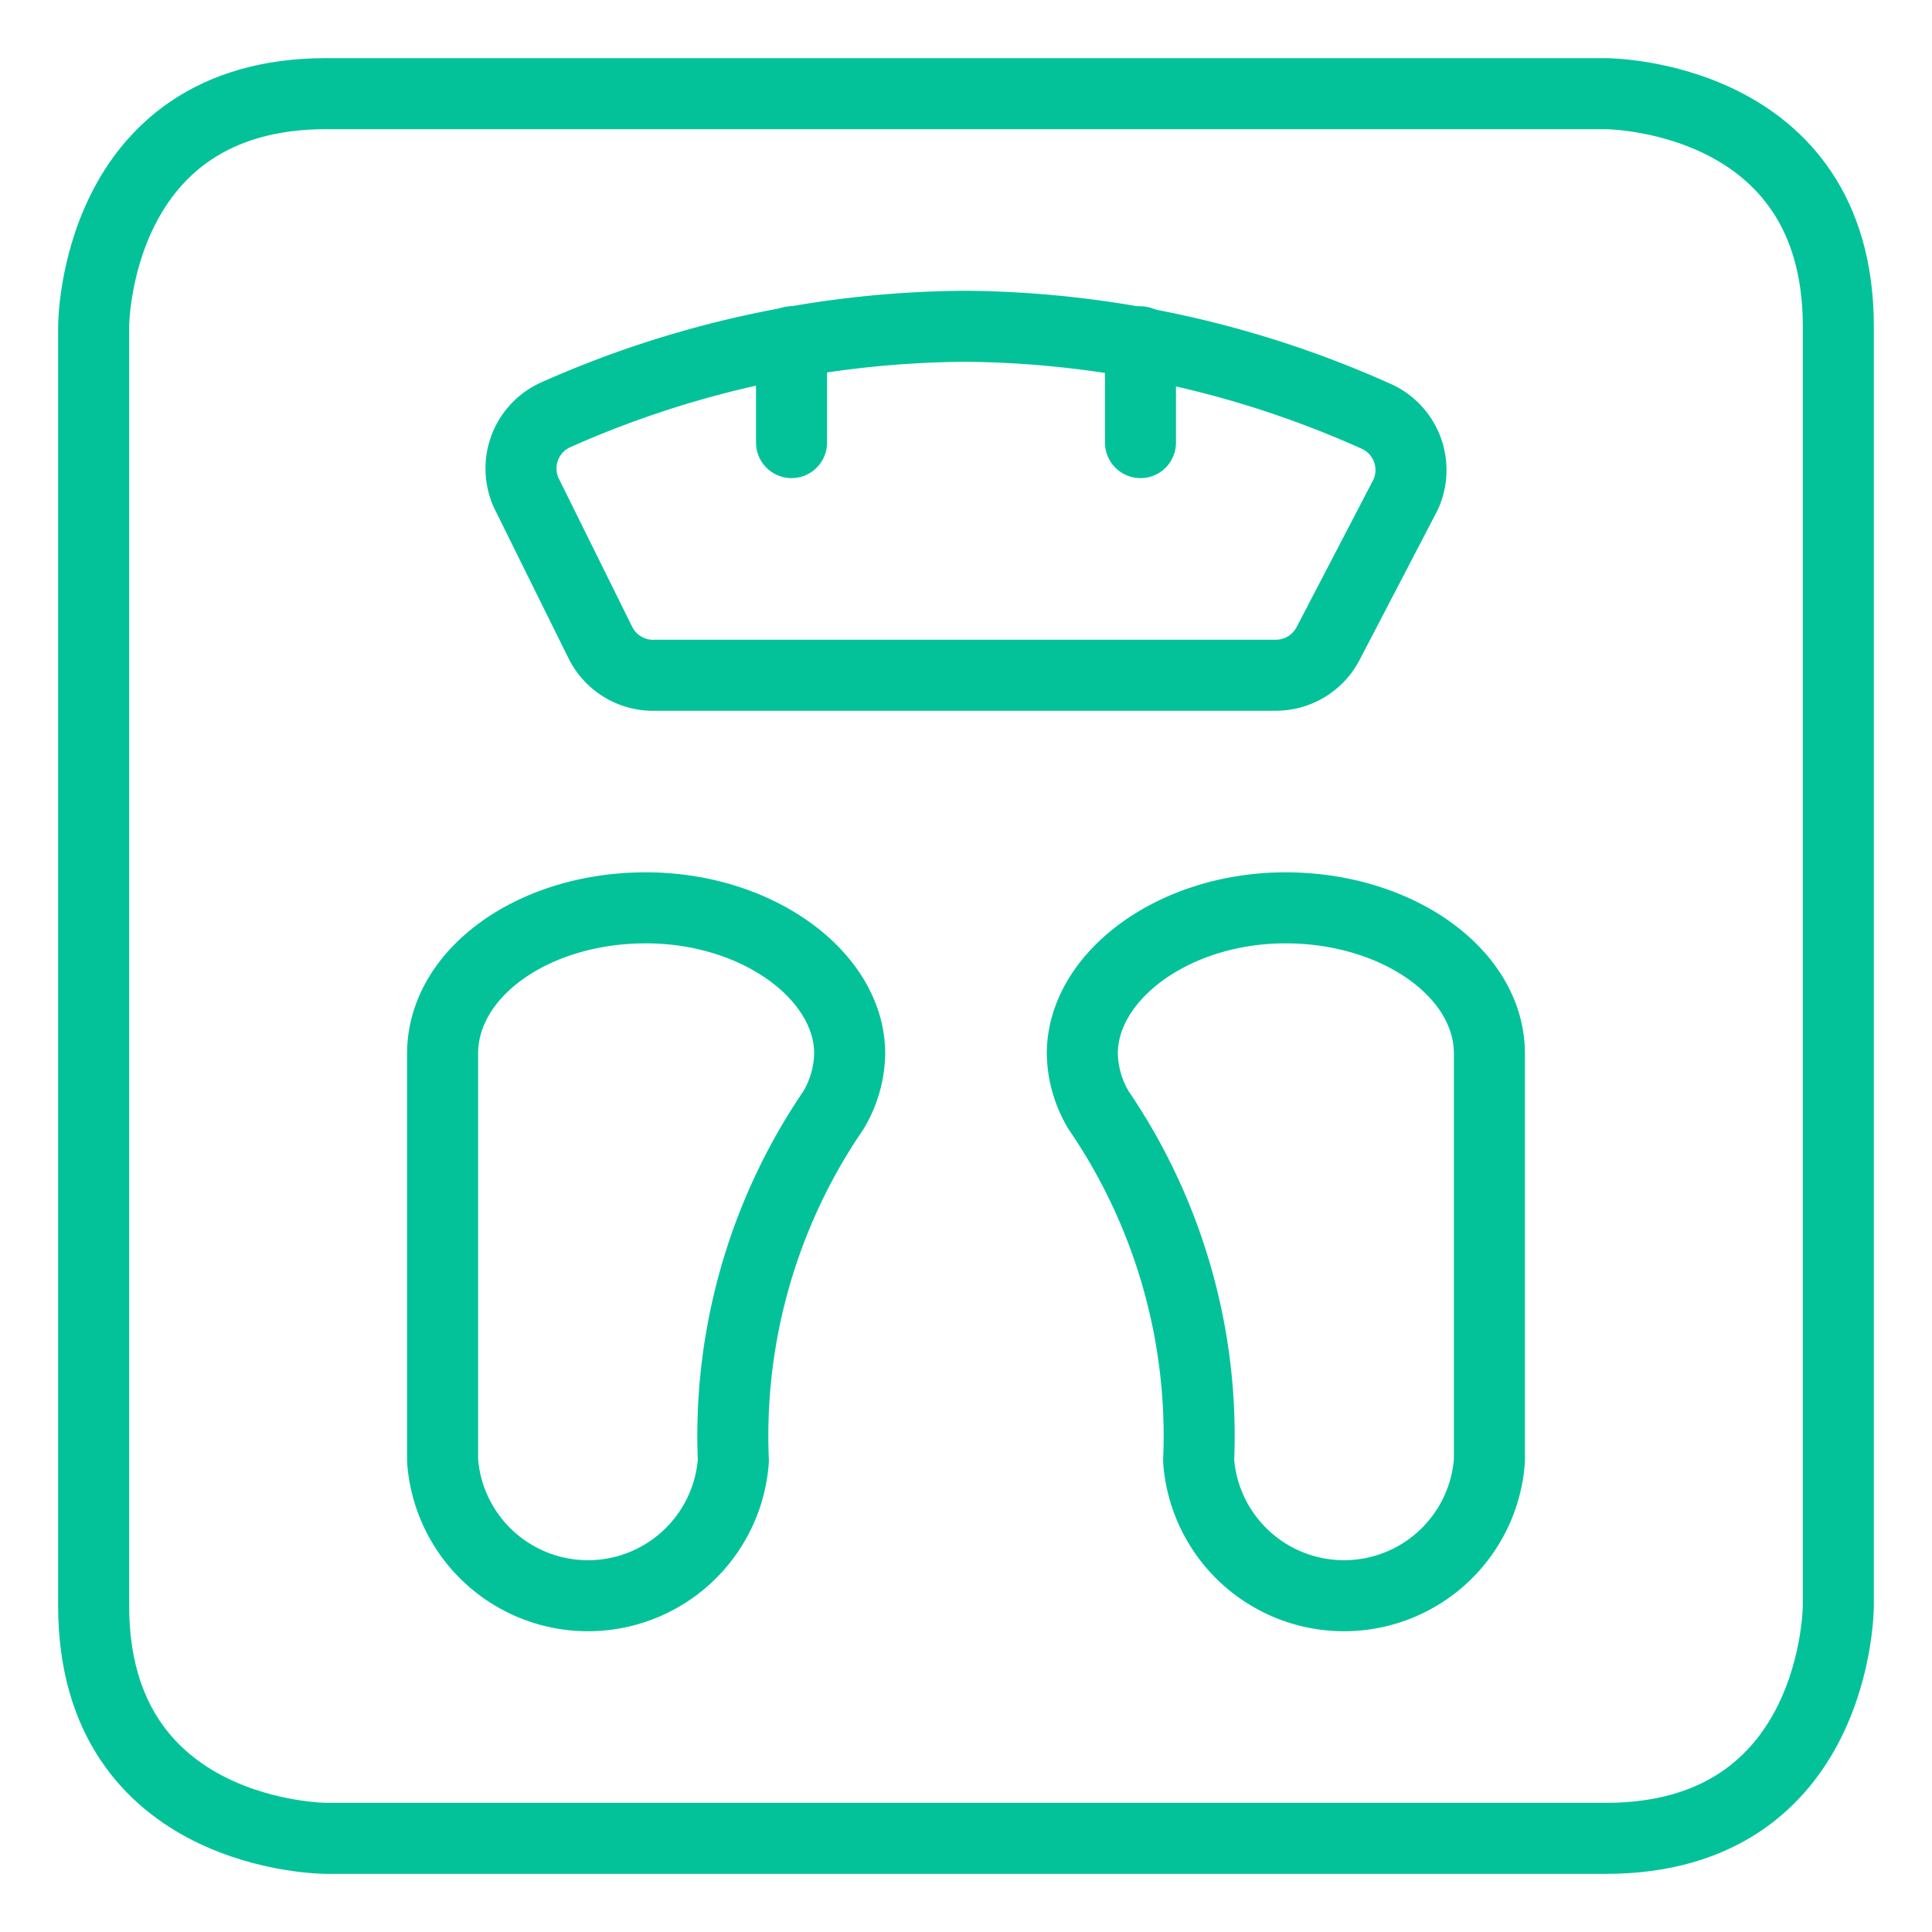
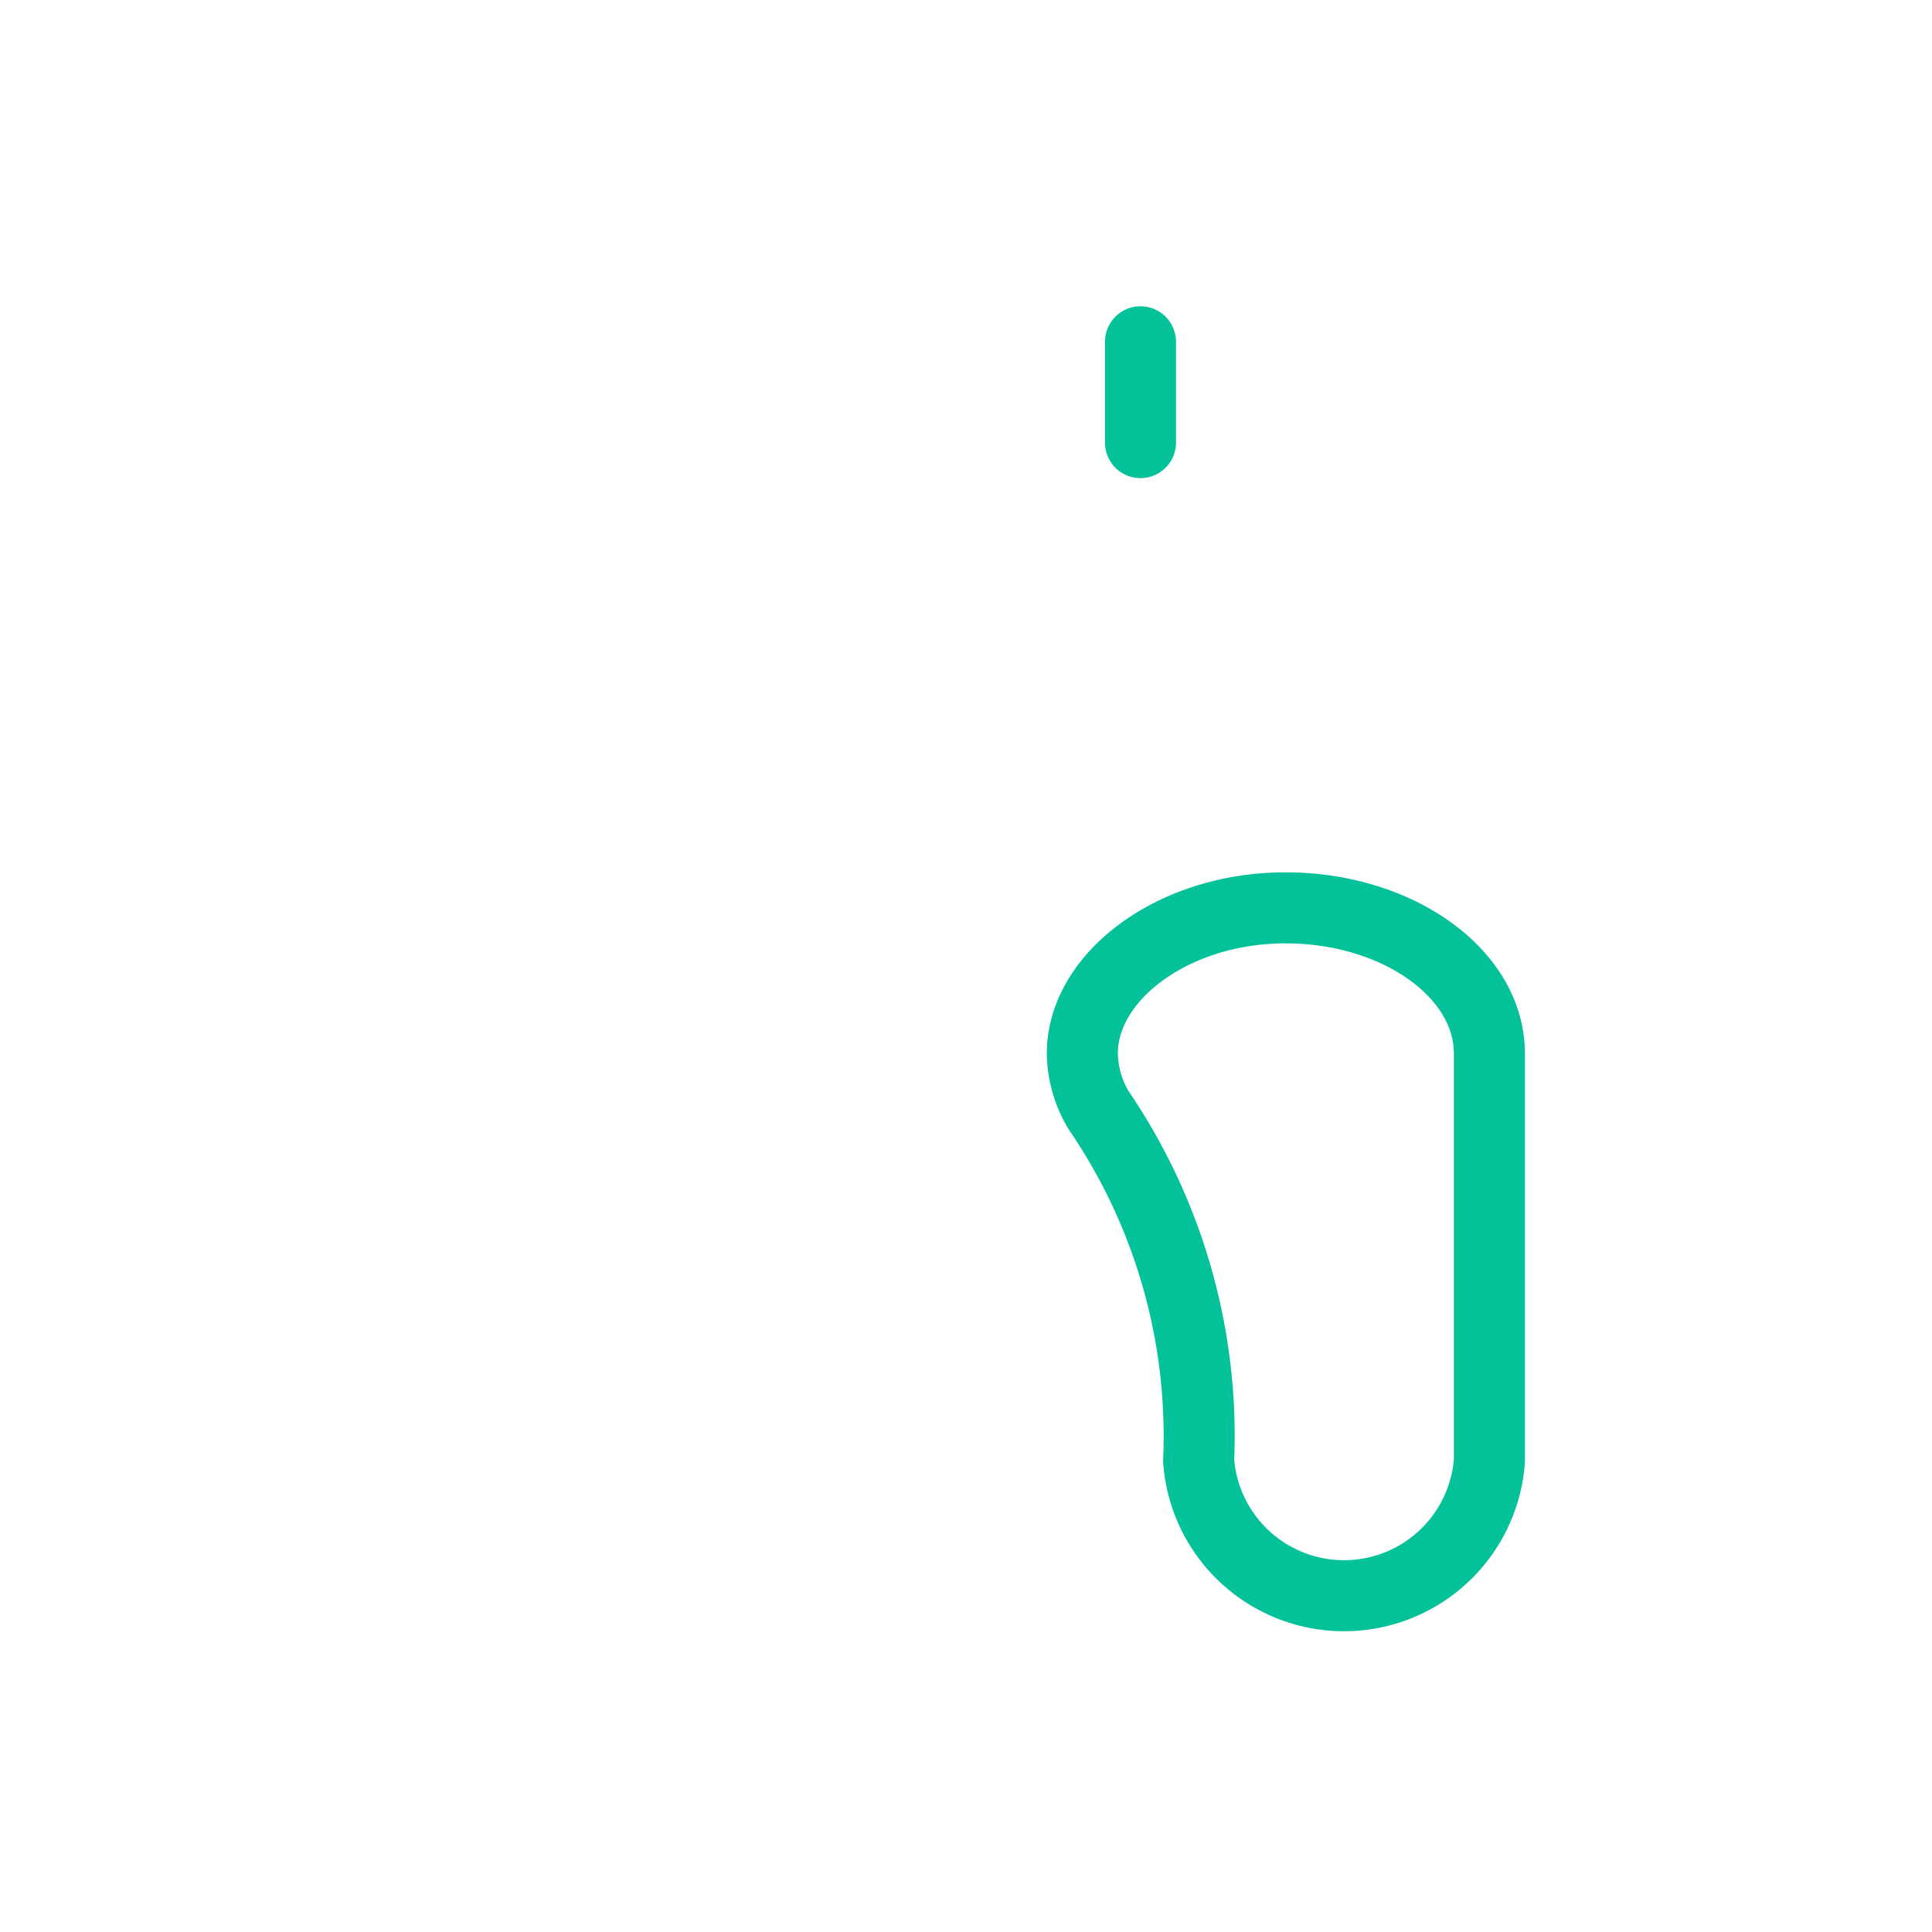
<svg xmlns="http://www.w3.org/2000/svg" viewBox="-1.25 -1.25 68 68" id="Diet-Scale--Streamline-Ultimate" height="68" width="68">
  <desc>Diet Scale Streamline Icon: https://streamlinehq.com</desc>
  <g>
-     <path d="M10.234 2.047h45.031s8.188 0 8.188 8.188v45.031s0 8.188 -8.188 8.188H10.234s-8.188 0 -8.188 -8.188V10.234s0 -8.188 8.188 -8.188" fill="none" stroke="#03c299" stroke-linecap="round" stroke-linejoin="round" stroke-width="2.5" />
-     <path d="M19.896 21.397a2.074 2.074 0 0 0 1.938 1.119h21.833a2.074 2.074 0 0 0 1.829 -1.119l2.729 -5.24a2.074 2.074 0 0 0 -0.983 -2.729A35.97 35.97 0 0 0 32.75 10.234 35.97 35.97 0 0 0 18.258 13.373a2.074 2.074 0 0 0 -0.983 2.729Z" fill="none" stroke="#03c299" stroke-linecap="round" stroke-linejoin="round" stroke-width="2.5" />
-     <path d="M28.656 35.834c0 -2.729 -3.22 -5.131 -7.178 -5.131s-7.15 2.292 -7.15 5.131v14.328a5.131 5.131 0 0 0 10.234 0 20.332 20.332 0 0 1 3.521 -12.336h0a4.012 4.012 0 0 0 0.573 -1.992Z" fill="none" stroke="#03c299" stroke-linecap="round" stroke-linejoin="round" stroke-width="2.5" />
    <path d="M36.844 35.834c0 -2.729 3.22 -5.131 7.15 -5.131s7.178 2.292 7.178 5.131v14.328a5.131 5.131 0 0 1 -10.234 0 20.332 20.332 0 0 0 -3.521 -12.336h0a4.012 4.012 0 0 1 -0.573 -1.992Z" fill="none" stroke="#03c299" stroke-linecap="round" stroke-linejoin="round" stroke-width="2.5" />
-     <path d="m26.609 10.78 0 3.548" fill="none" stroke="#03c299" stroke-linecap="round" stroke-linejoin="round" stroke-width="2.5" />
    <path d="m38.891 10.78 0 3.548" fill="none" stroke="#03c299" stroke-linecap="round" stroke-linejoin="round" stroke-width="2.5" />
  </g>
</svg>